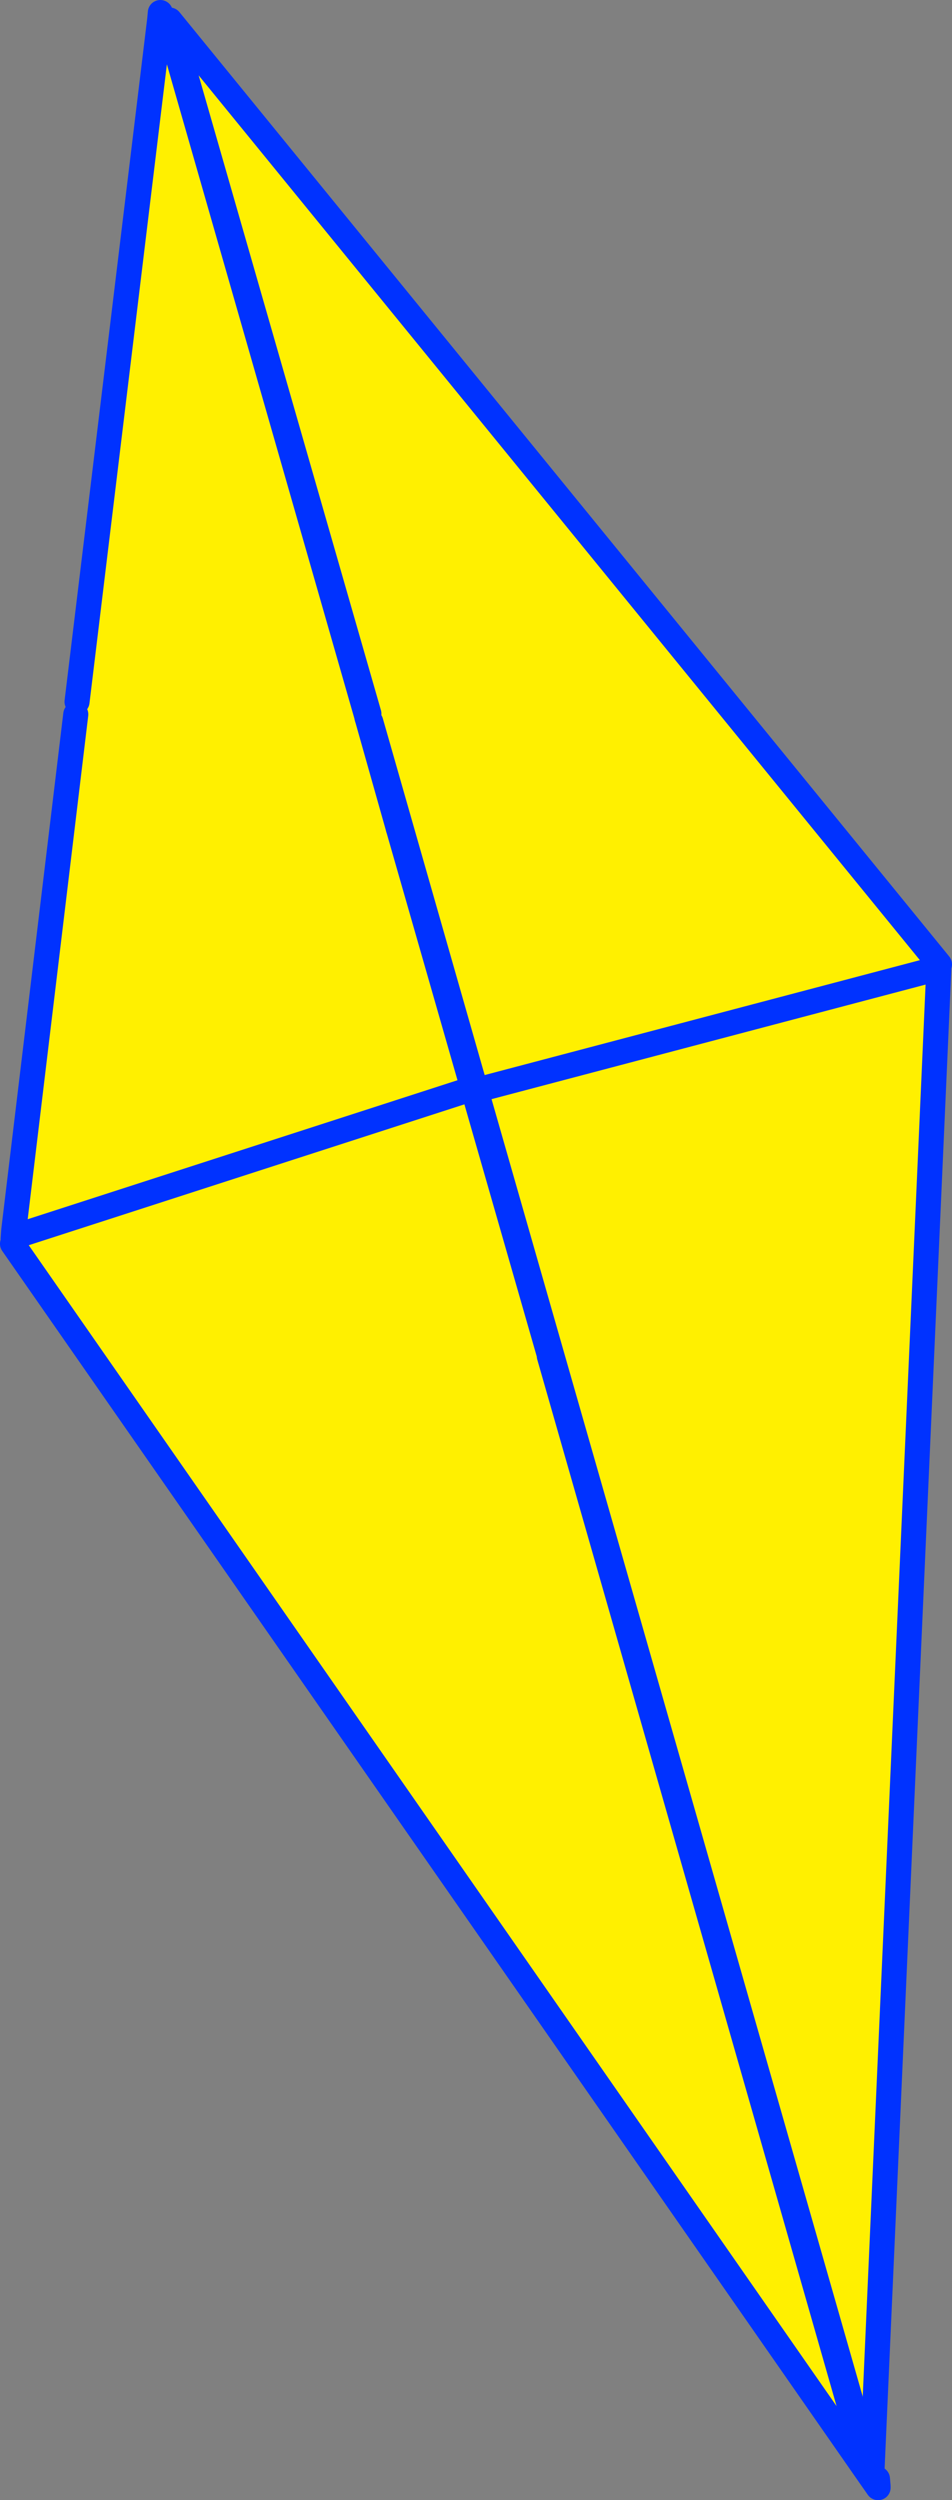
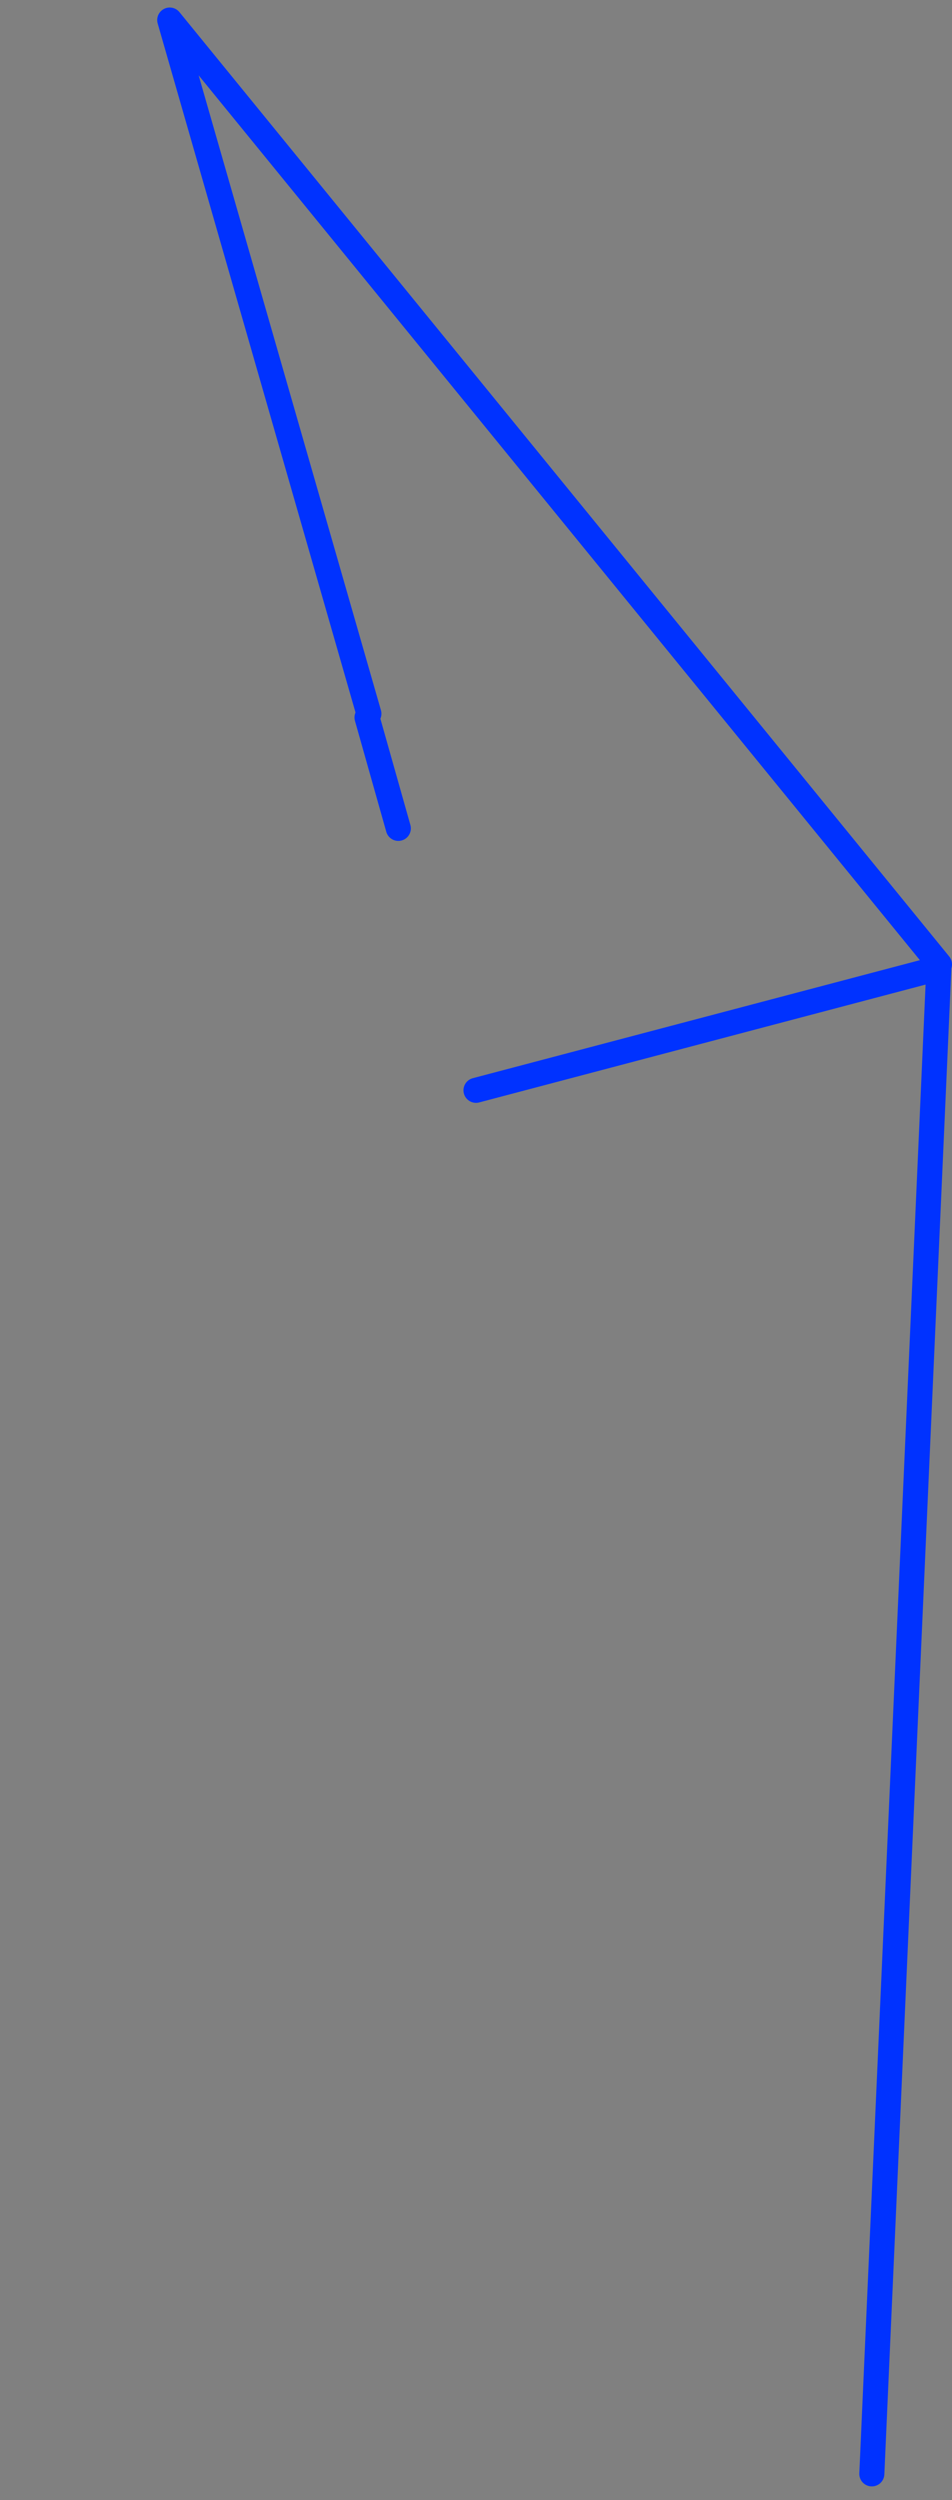
<svg xmlns="http://www.w3.org/2000/svg" height="199.5px" width="76.0px">
  <rect width="100%" height="100%" fill="#808080" stroke="none" />
  <g transform="matrix(1.0, 0.0, 0.0, 1.0, 44.6, 135.0)">
-     <path d="M-31.85 -133.45 L-31.25 -133.4 -15.35 -77.95 -15.35 -77.7 -15.3 -77.7 -12.9 -68.9 -12.8 -68.9 -6.85 -48.15 -0.75 -26.9 -1.65 -26.6 -0.75 -26.8 24.8 62.5 -43.6 -35.75 -43.55 -36.15 -43.2 -36.4 -43.5 -36.85 -38.55 -78.0 -38.45 -79.0 -31.85 -133.45 M25.5 63.5 L25.5 63.4 25.65 64.0 25.45 63.7 25.5 63.5 M-6.85 -48.15 L-43.2 -36.4 -6.85 -48.15 M-43.6 -35.75 L-43.75 -34.25 -44.35 -35.25 -43.6 -35.75" fill="#fff000" fill-rule="evenodd" stroke="none" />
-     <path d="M-31.25 -133.4 L-15.35 -77.95 -15.3 -77.75 M-12.8 -68.9 L-6.85 -48.15 -0.75 -26.9 -0.75 -26.8 24.8 62.5 25.5 63.5 M25.5 63.4 L25.45 62.8 M-31.85 -133.45 L-31.8 -134.0 M-38.45 -79.0 L-31.85 -133.45 M-43.2 -36.4 L-6.85 -48.15 M-43.2 -36.4 L-43.55 -36.15 -43.5 -36.85 -38.55 -78.0 M-43.6 -35.75 L24.8 62.5" fill="none" stroke="#0032ff" stroke-linecap="round" stroke-linejoin="round" stroke-width="2.0" />
    <path d="M-15.3 -77.75 L-12.8 -68.9" fill="none" stroke="#0032ff" stroke-linecap="round" stroke-linejoin="round" stroke-width="2.0" />
-     <path d="M30.4 -58.05 L30.35 -57.75 -6.6 -48.0 30.35 -57.75 25.0 62.4 -6.6 -48.0 -15.0 -77.4 -15.15 -78.05 -31.05 -133.4 30.4 -58.05" fill="#fff000" fill-rule="evenodd" stroke="none" />
    <path d="M30.4 -58.05 L-31.05 -133.4 -15.15 -78.05 M-6.6 -48.0 L30.35 -57.75 25.0 62.4" fill="none" stroke="#0032ff" stroke-linecap="round" stroke-linejoin="round" stroke-width="2.0" />
-     <path d="M-15.0 -77.4 L-6.6 -48.0 25.0 62.4" fill="none" stroke="#0032ff" stroke-linecap="round" stroke-linejoin="round" stroke-width="2.0" />
  </g>
</svg>